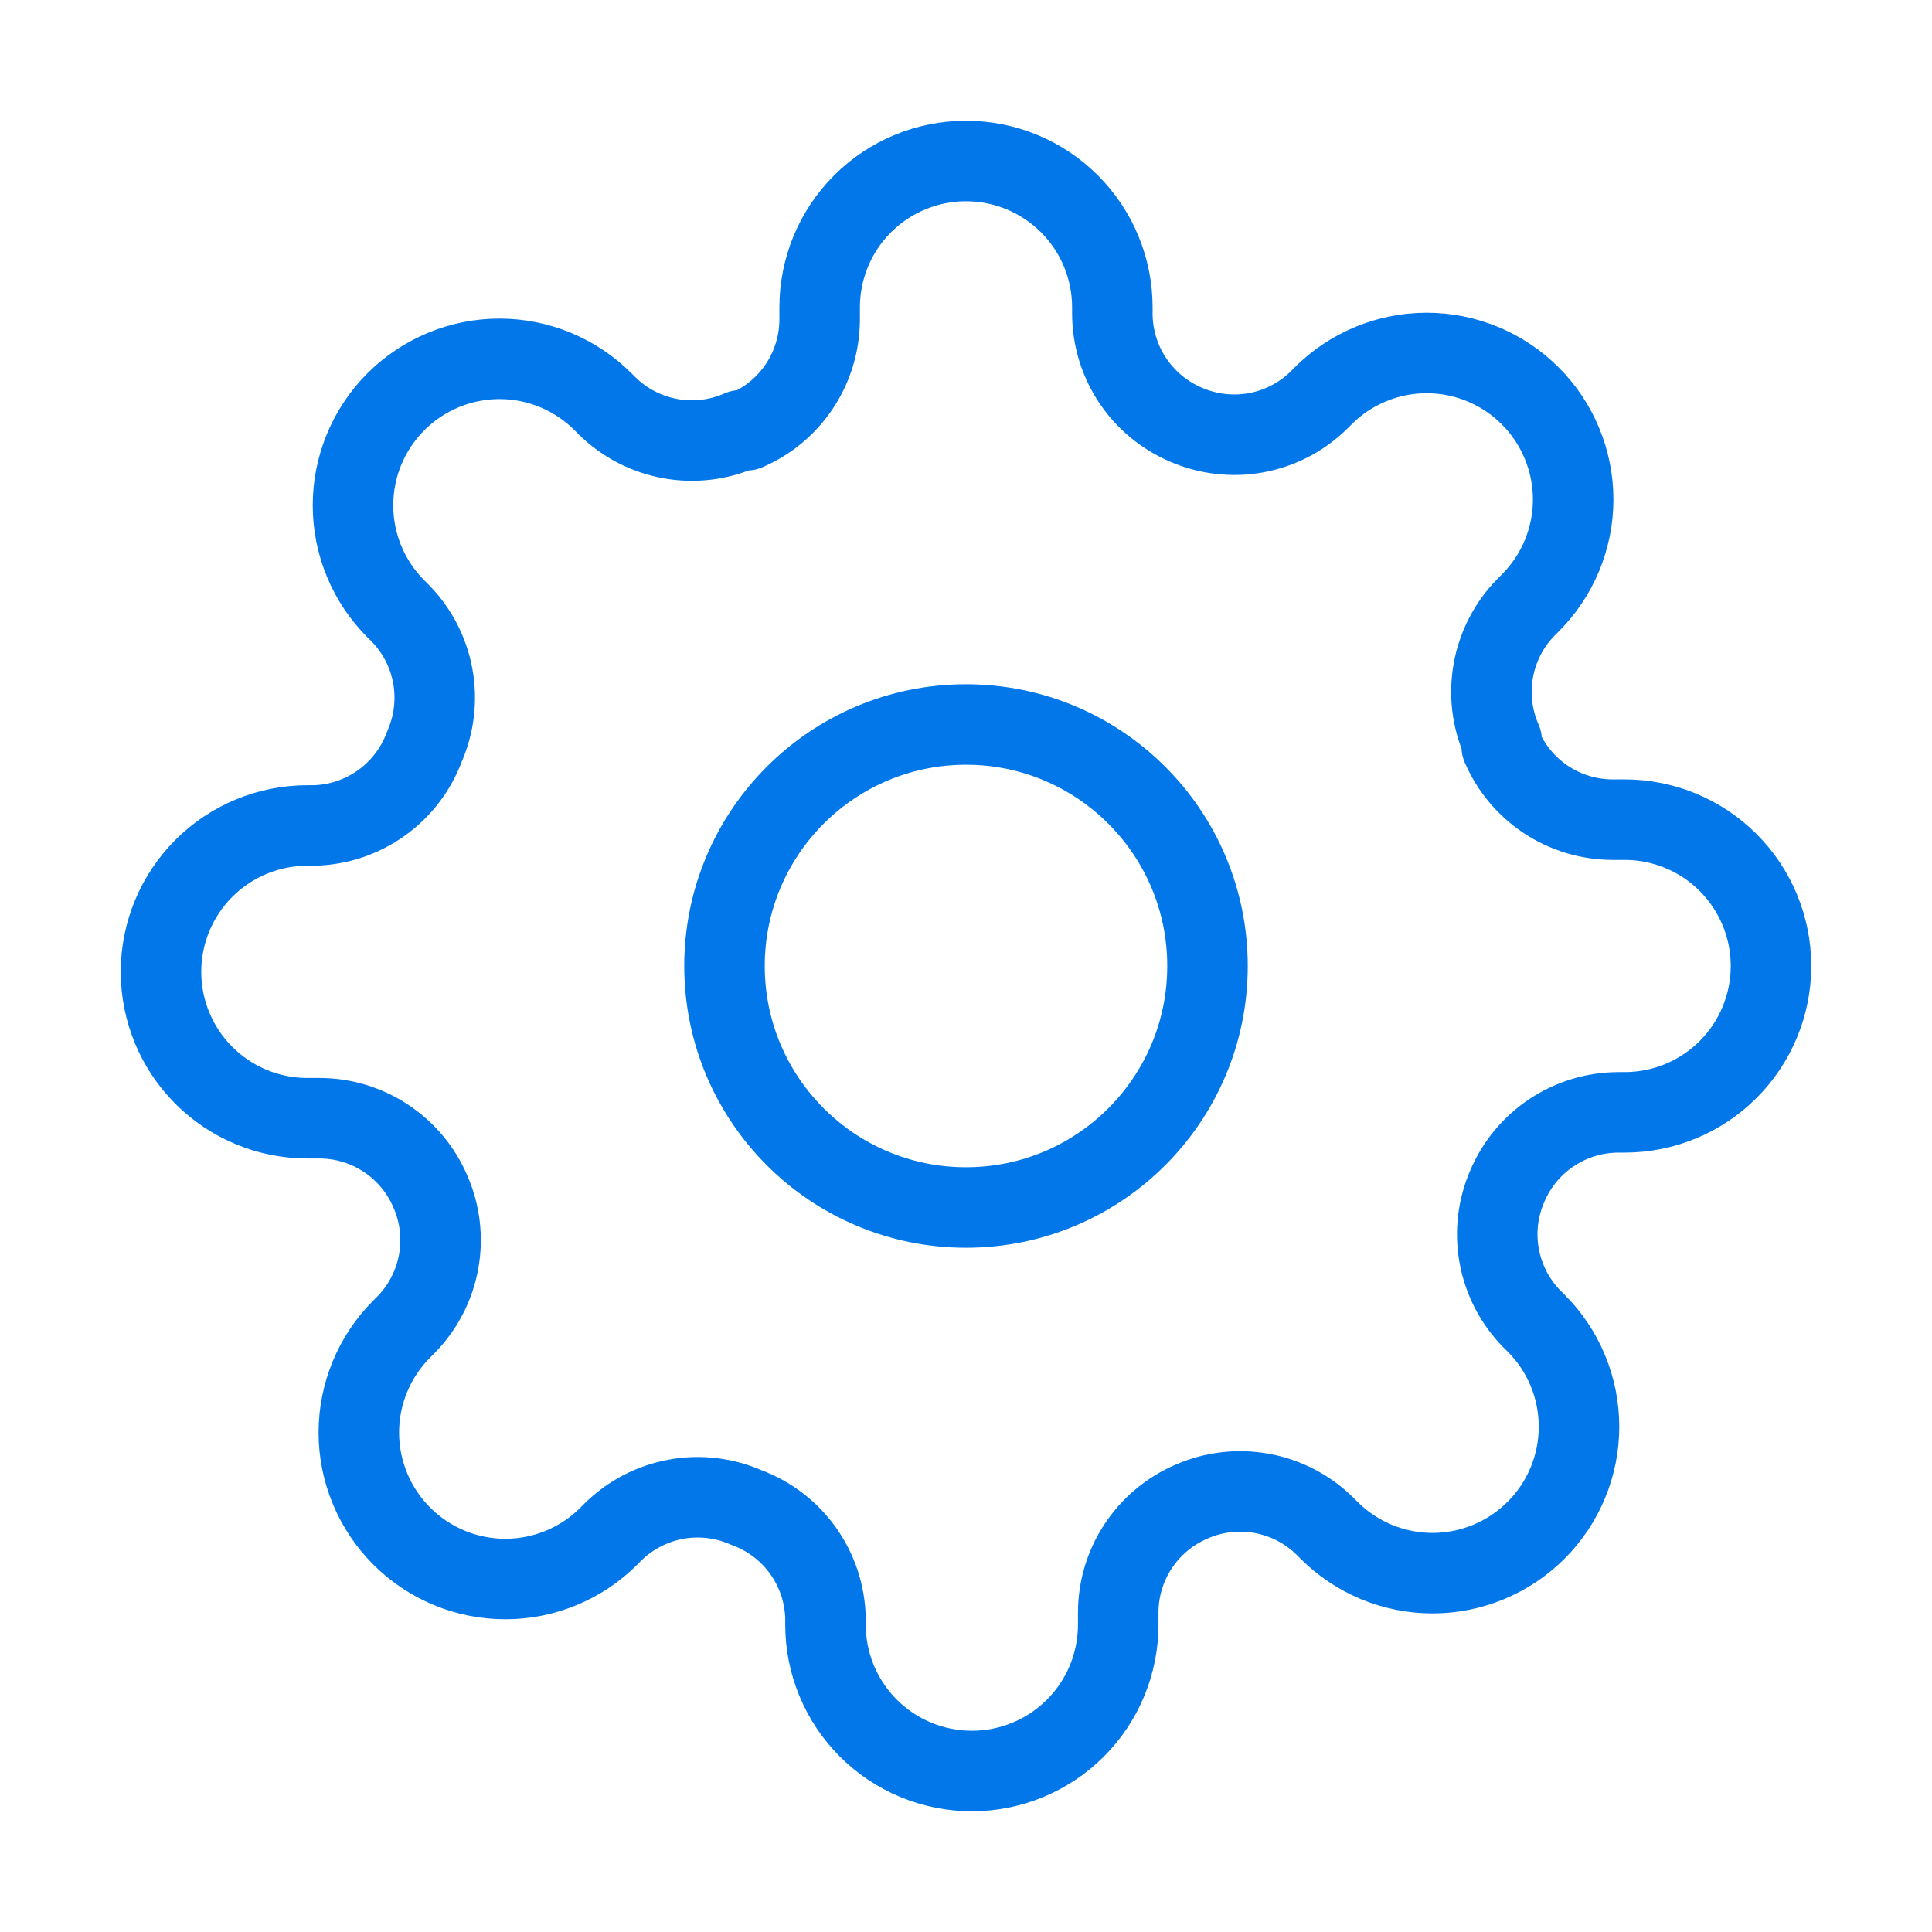
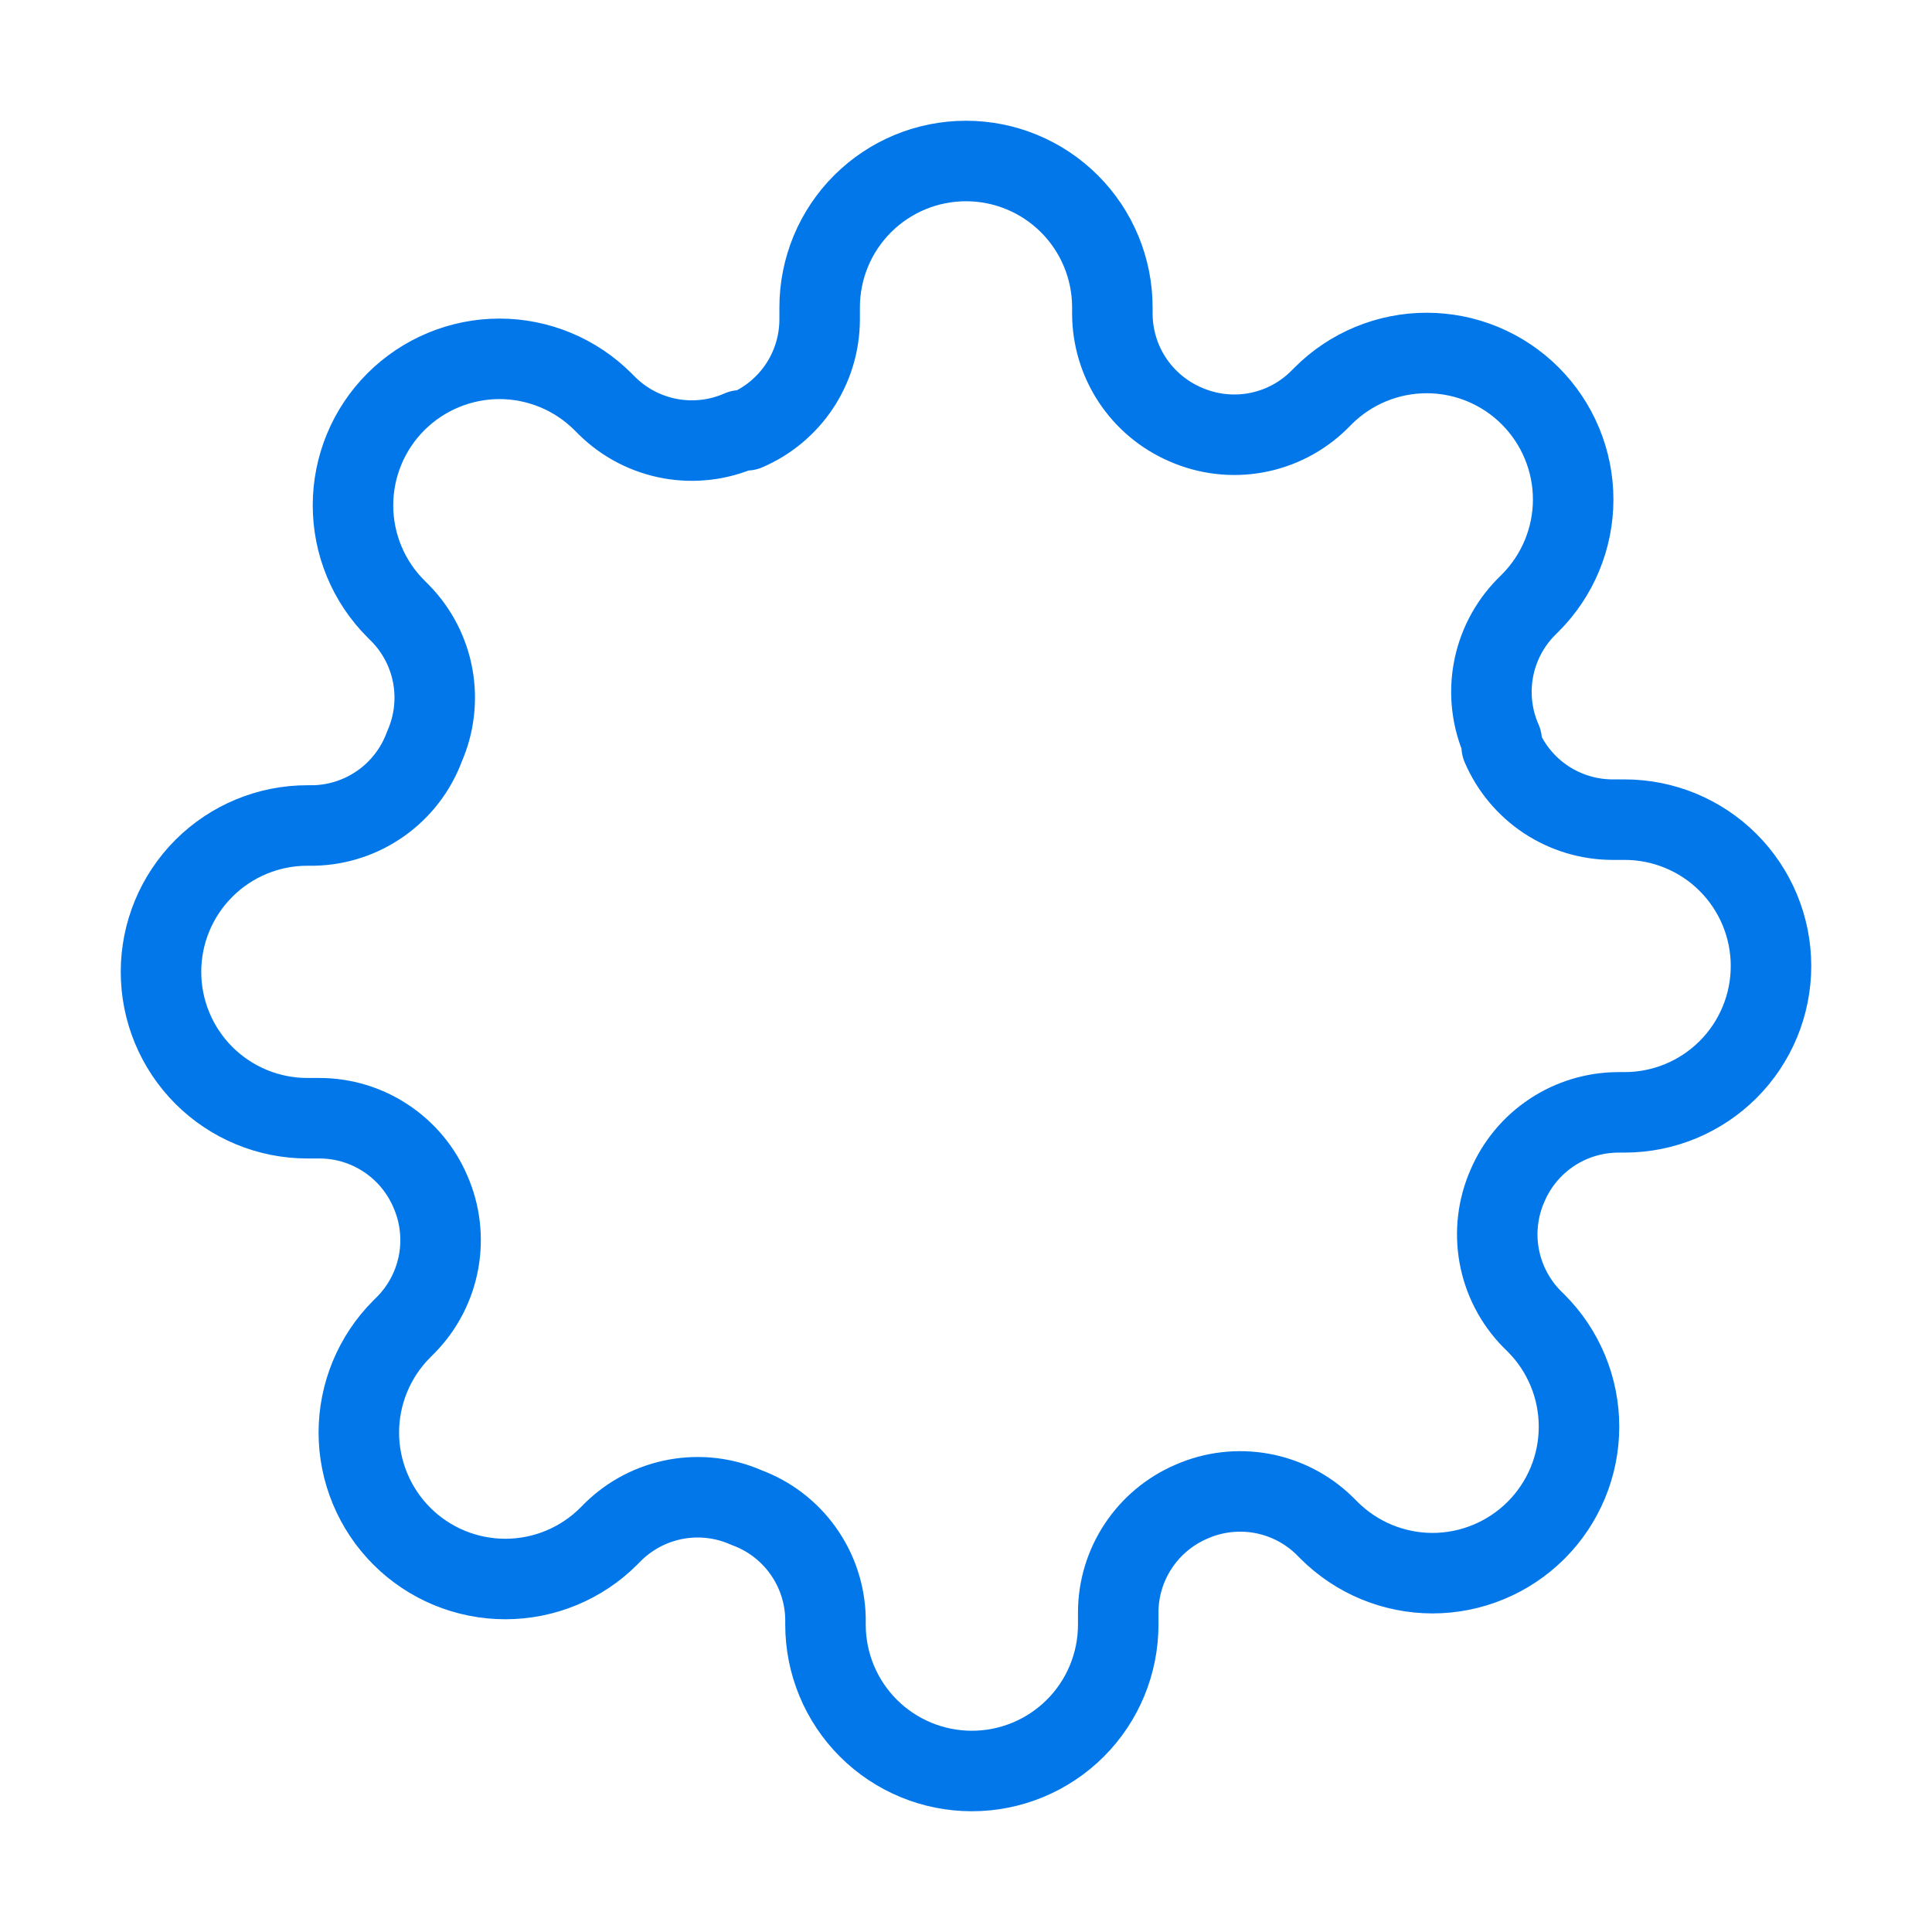
<svg xmlns="http://www.w3.org/2000/svg" width="48" height="48" viewBox="0 0 48 48" fill="none">
  <g id="settings-01">
    <g id="Icon">
-       <path d="M24 30C27.314 30 30 27.314 30 24C30 20.686 27.314 18 24 18C20.686 18 18 20.686 18 24C18 27.314 20.686 30 24 30Z" stroke="#0177EA" stroke-width="2" stroke-linecap="round" stroke-linejoin="round" />
      <path d="M37.455 29.454C37.212 30.003 37.14 30.611 37.247 31.201C37.354 31.791 37.635 32.335 38.054 32.764L38.164 32.873C38.502 33.21 38.77 33.611 38.953 34.053C39.136 34.494 39.23 34.968 39.23 35.446C39.23 35.923 39.136 36.397 38.953 36.838C38.77 37.279 38.502 37.681 38.164 38.018C37.826 38.356 37.425 38.624 36.983 38.807C36.542 38.99 36.069 39.085 35.591 39.085C35.113 39.085 34.64 38.99 34.198 38.807C33.757 38.624 33.356 38.356 33.018 38.018L32.909 37.909C32.481 37.49 31.936 37.209 31.346 37.102C30.757 36.995 30.148 37.067 29.6 37.309C29.062 37.54 28.604 37.922 28.281 38.41C27.957 38.898 27.784 39.469 27.782 40.054V40.364C27.782 41.328 27.399 42.253 26.717 42.935C26.035 43.617 25.11 44 24.145 44C23.181 44 22.256 43.617 21.574 42.935C20.892 42.253 20.509 41.328 20.509 40.364V40.2C20.495 39.598 20.3 39.014 19.95 38.525C19.6 38.035 19.11 37.662 18.546 37.455C17.997 37.212 17.389 37.14 16.799 37.247C16.209 37.354 15.665 37.635 15.236 38.054L15.127 38.164C14.79 38.502 14.389 38.77 13.947 38.953C13.506 39.136 13.032 39.23 12.555 39.23C12.077 39.23 11.604 39.136 11.162 38.953C10.721 38.77 10.319 38.502 9.982 38.164C9.644 37.826 9.376 37.425 9.193 36.983C9.01 36.542 8.915 36.069 8.915 35.591C8.915 35.113 9.01 34.64 9.193 34.198C9.376 33.757 9.644 33.356 9.982 33.018L10.091 32.909C10.51 32.481 10.791 31.936 10.898 31.346C11.005 30.757 10.933 30.148 10.691 29.6C10.46 29.062 10.078 28.604 9.59 28.281C9.102 27.957 8.531 27.784 7.945 27.782H7.636C6.672 27.782 5.747 27.399 5.065 26.717C4.383 26.035 4 25.11 4 24.145C4 23.181 4.383 22.256 5.065 21.574C5.747 20.892 6.672 20.509 7.636 20.509H7.8C8.402 20.495 8.985 20.3 9.475 19.95C9.965 19.6 10.338 19.11 10.546 18.546C10.787 17.997 10.86 17.389 10.753 16.799C10.646 16.209 10.365 15.665 9.945 15.236L9.836 15.127C9.498 14.79 9.23 14.389 9.047 13.947C8.864 13.506 8.77 13.032 8.77 12.555C8.77 12.077 8.864 11.604 9.047 11.162C9.23 10.721 9.498 10.319 9.836 9.982C10.174 9.644 10.575 9.376 11.017 9.193C11.458 9.01 11.931 8.915 12.409 8.915C12.887 8.915 13.36 9.01 13.802 9.193C14.243 9.376 14.644 9.644 14.982 9.982L15.091 10.091C15.519 10.51 16.064 10.791 16.654 10.898C17.243 11.005 17.852 10.933 18.4 10.691H18.546C19.083 10.46 19.542 10.078 19.865 9.59C20.188 9.102 20.361 8.531 20.364 7.945V7.636C20.364 6.672 20.747 5.747 21.429 5.065C22.111 4.383 23.036 4 24 4C24.964 4 25.889 4.383 26.571 5.065C27.253 5.747 27.636 6.672 27.636 7.636V7.8C27.639 8.385 27.812 8.957 28.135 9.444C28.458 9.932 28.917 10.315 29.454 10.546C30.003 10.787 30.611 10.86 31.201 10.753C31.791 10.646 32.335 10.365 32.764 9.945L32.873 9.836C33.21 9.498 33.611 9.23 34.053 9.047C34.494 8.864 34.968 8.77 35.446 8.77C35.923 8.77 36.397 8.864 36.838 9.047C37.279 9.23 37.681 9.498 38.018 9.836C38.356 10.174 38.624 10.575 38.807 11.017C38.99 11.458 39.085 11.931 39.085 12.409C39.085 12.887 38.99 13.36 38.807 13.802C38.624 14.243 38.356 14.644 38.018 14.982L37.909 15.091C37.49 15.519 37.209 16.064 37.102 16.654C36.995 17.243 37.067 17.852 37.309 18.4V18.546C37.54 19.083 37.922 19.542 38.41 19.865C38.898 20.188 39.469 20.361 40.054 20.364H40.364C41.328 20.364 42.253 20.747 42.935 21.429C43.617 22.111 44 23.036 44 24C44 24.964 43.617 25.889 42.935 26.571C42.253 27.253 41.328 27.636 40.364 27.636H40.2C39.615 27.639 39.043 27.812 38.556 28.135C38.068 28.458 37.685 28.917 37.455 29.454Z" stroke="#0177EA" stroke-width="2" stroke-linecap="round" stroke-linejoin="round" />
    </g>
  </g>
</svg>